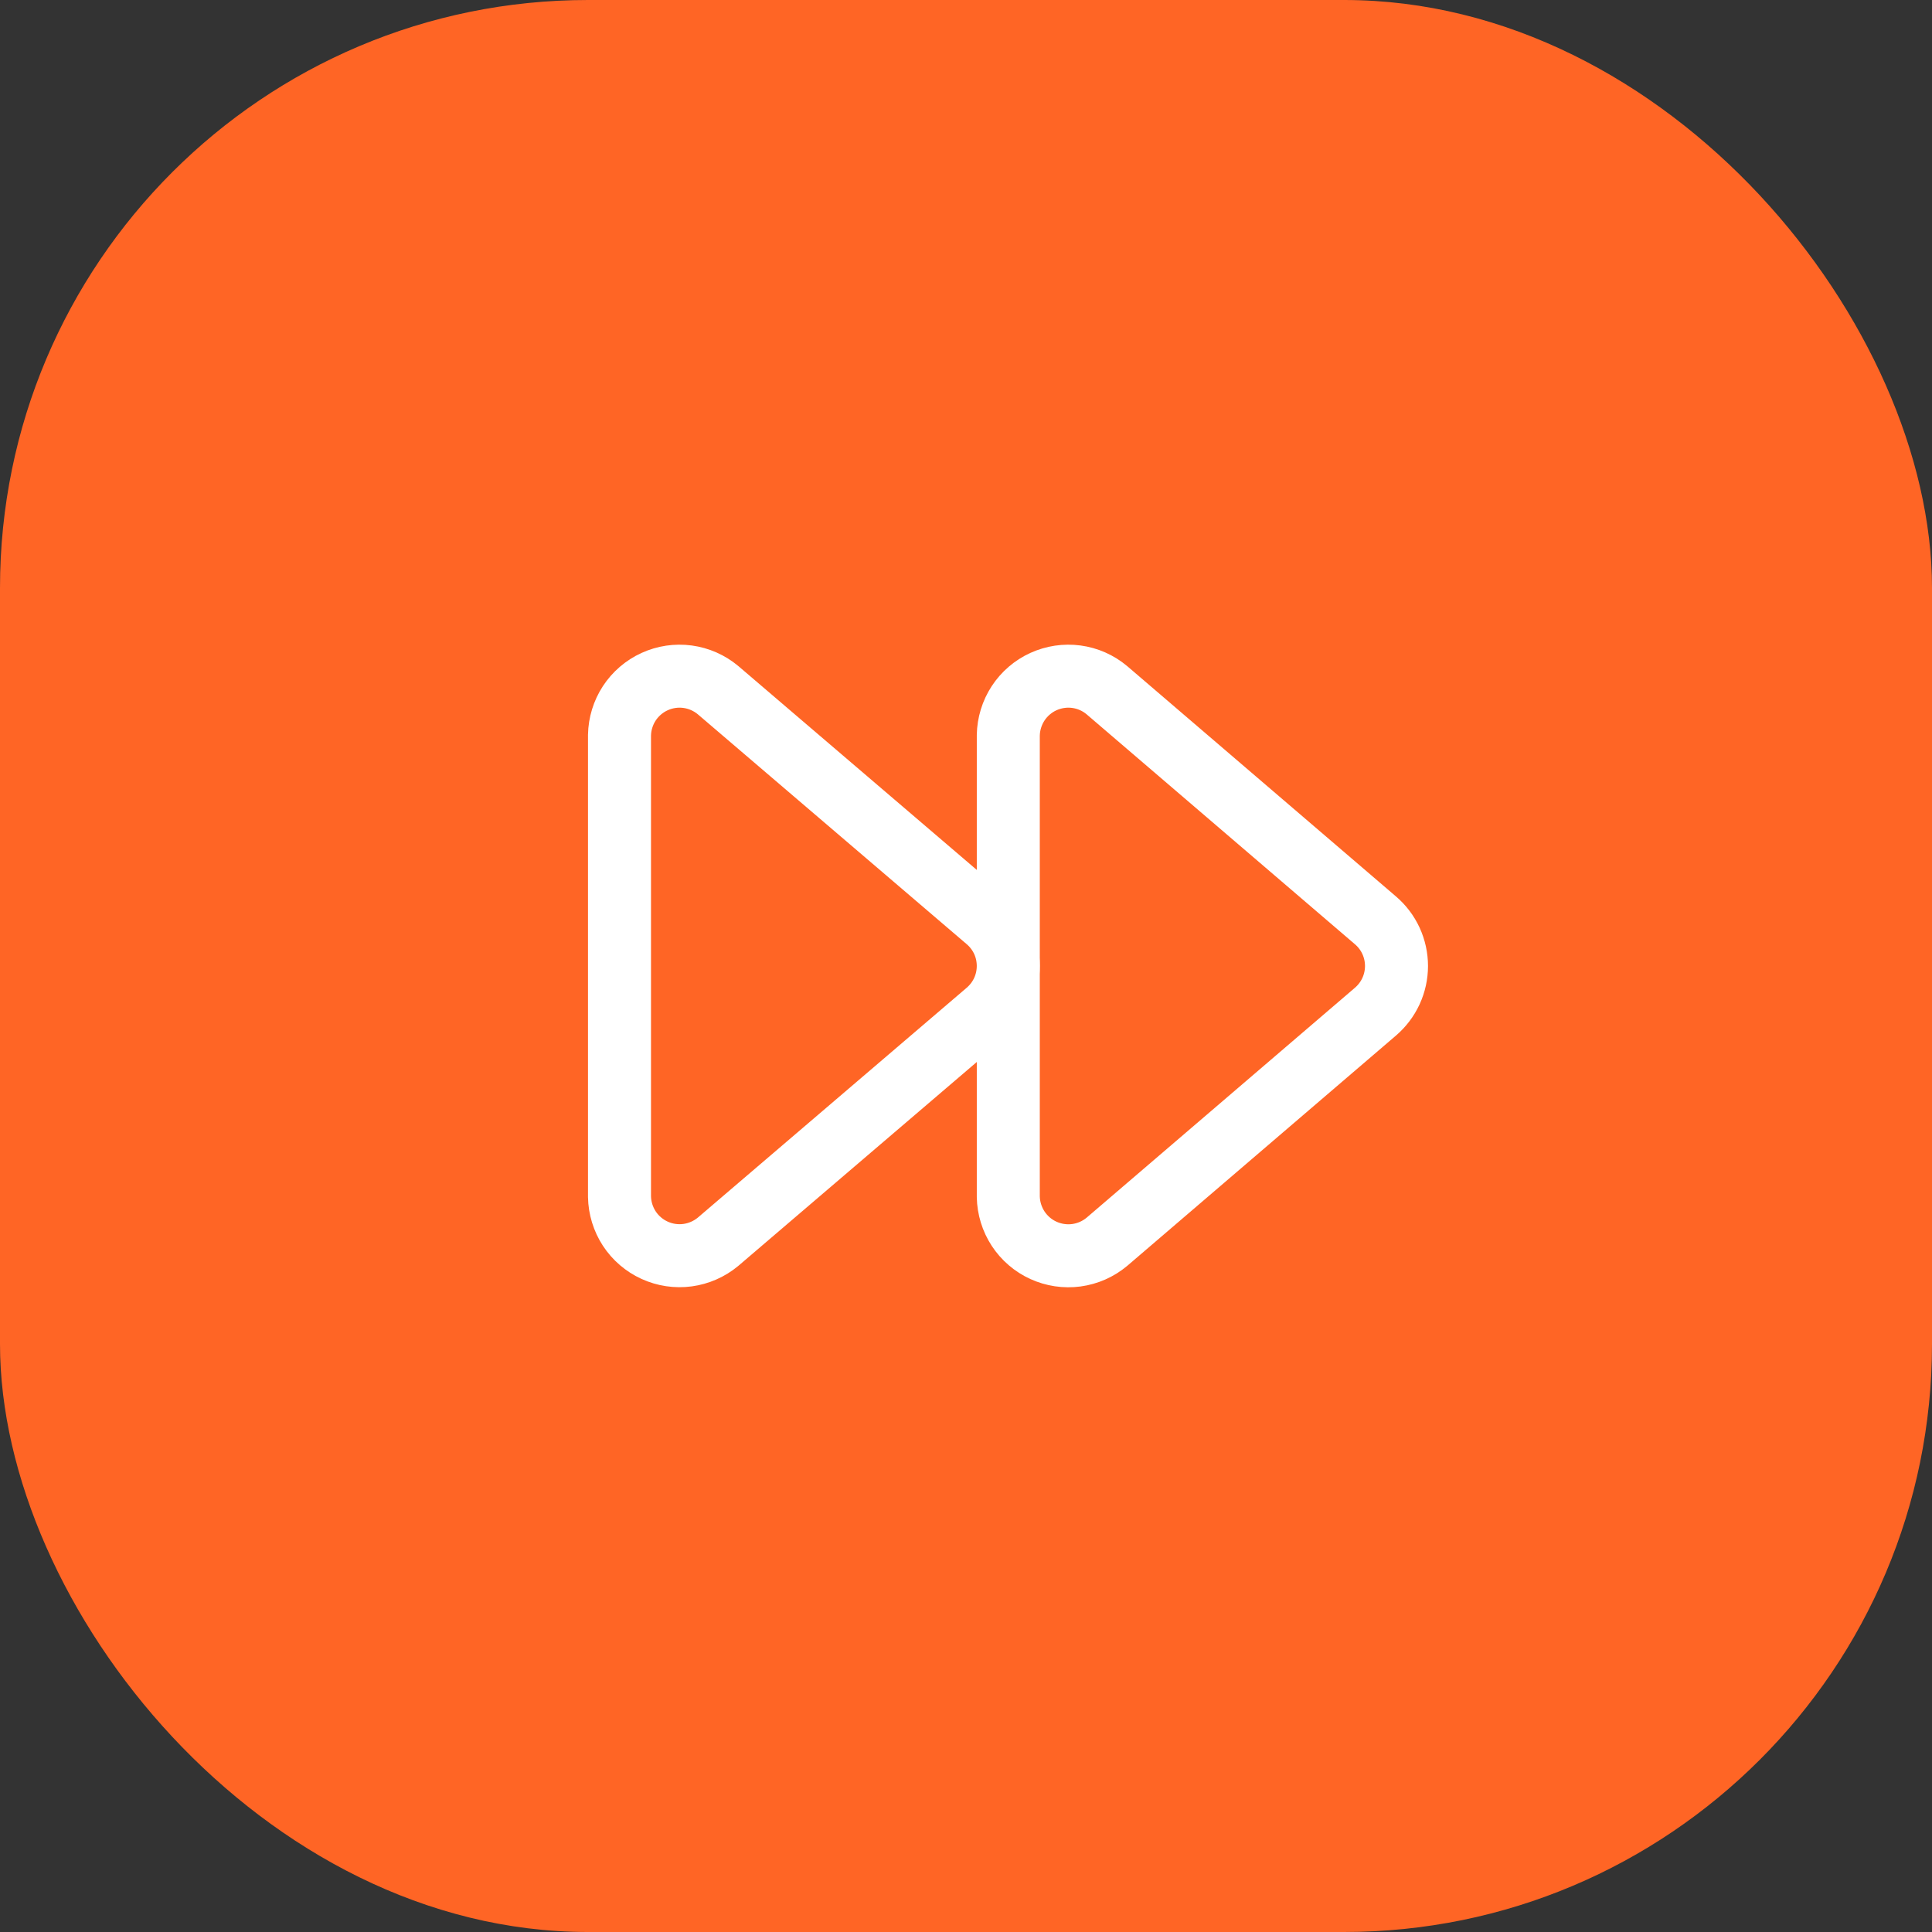
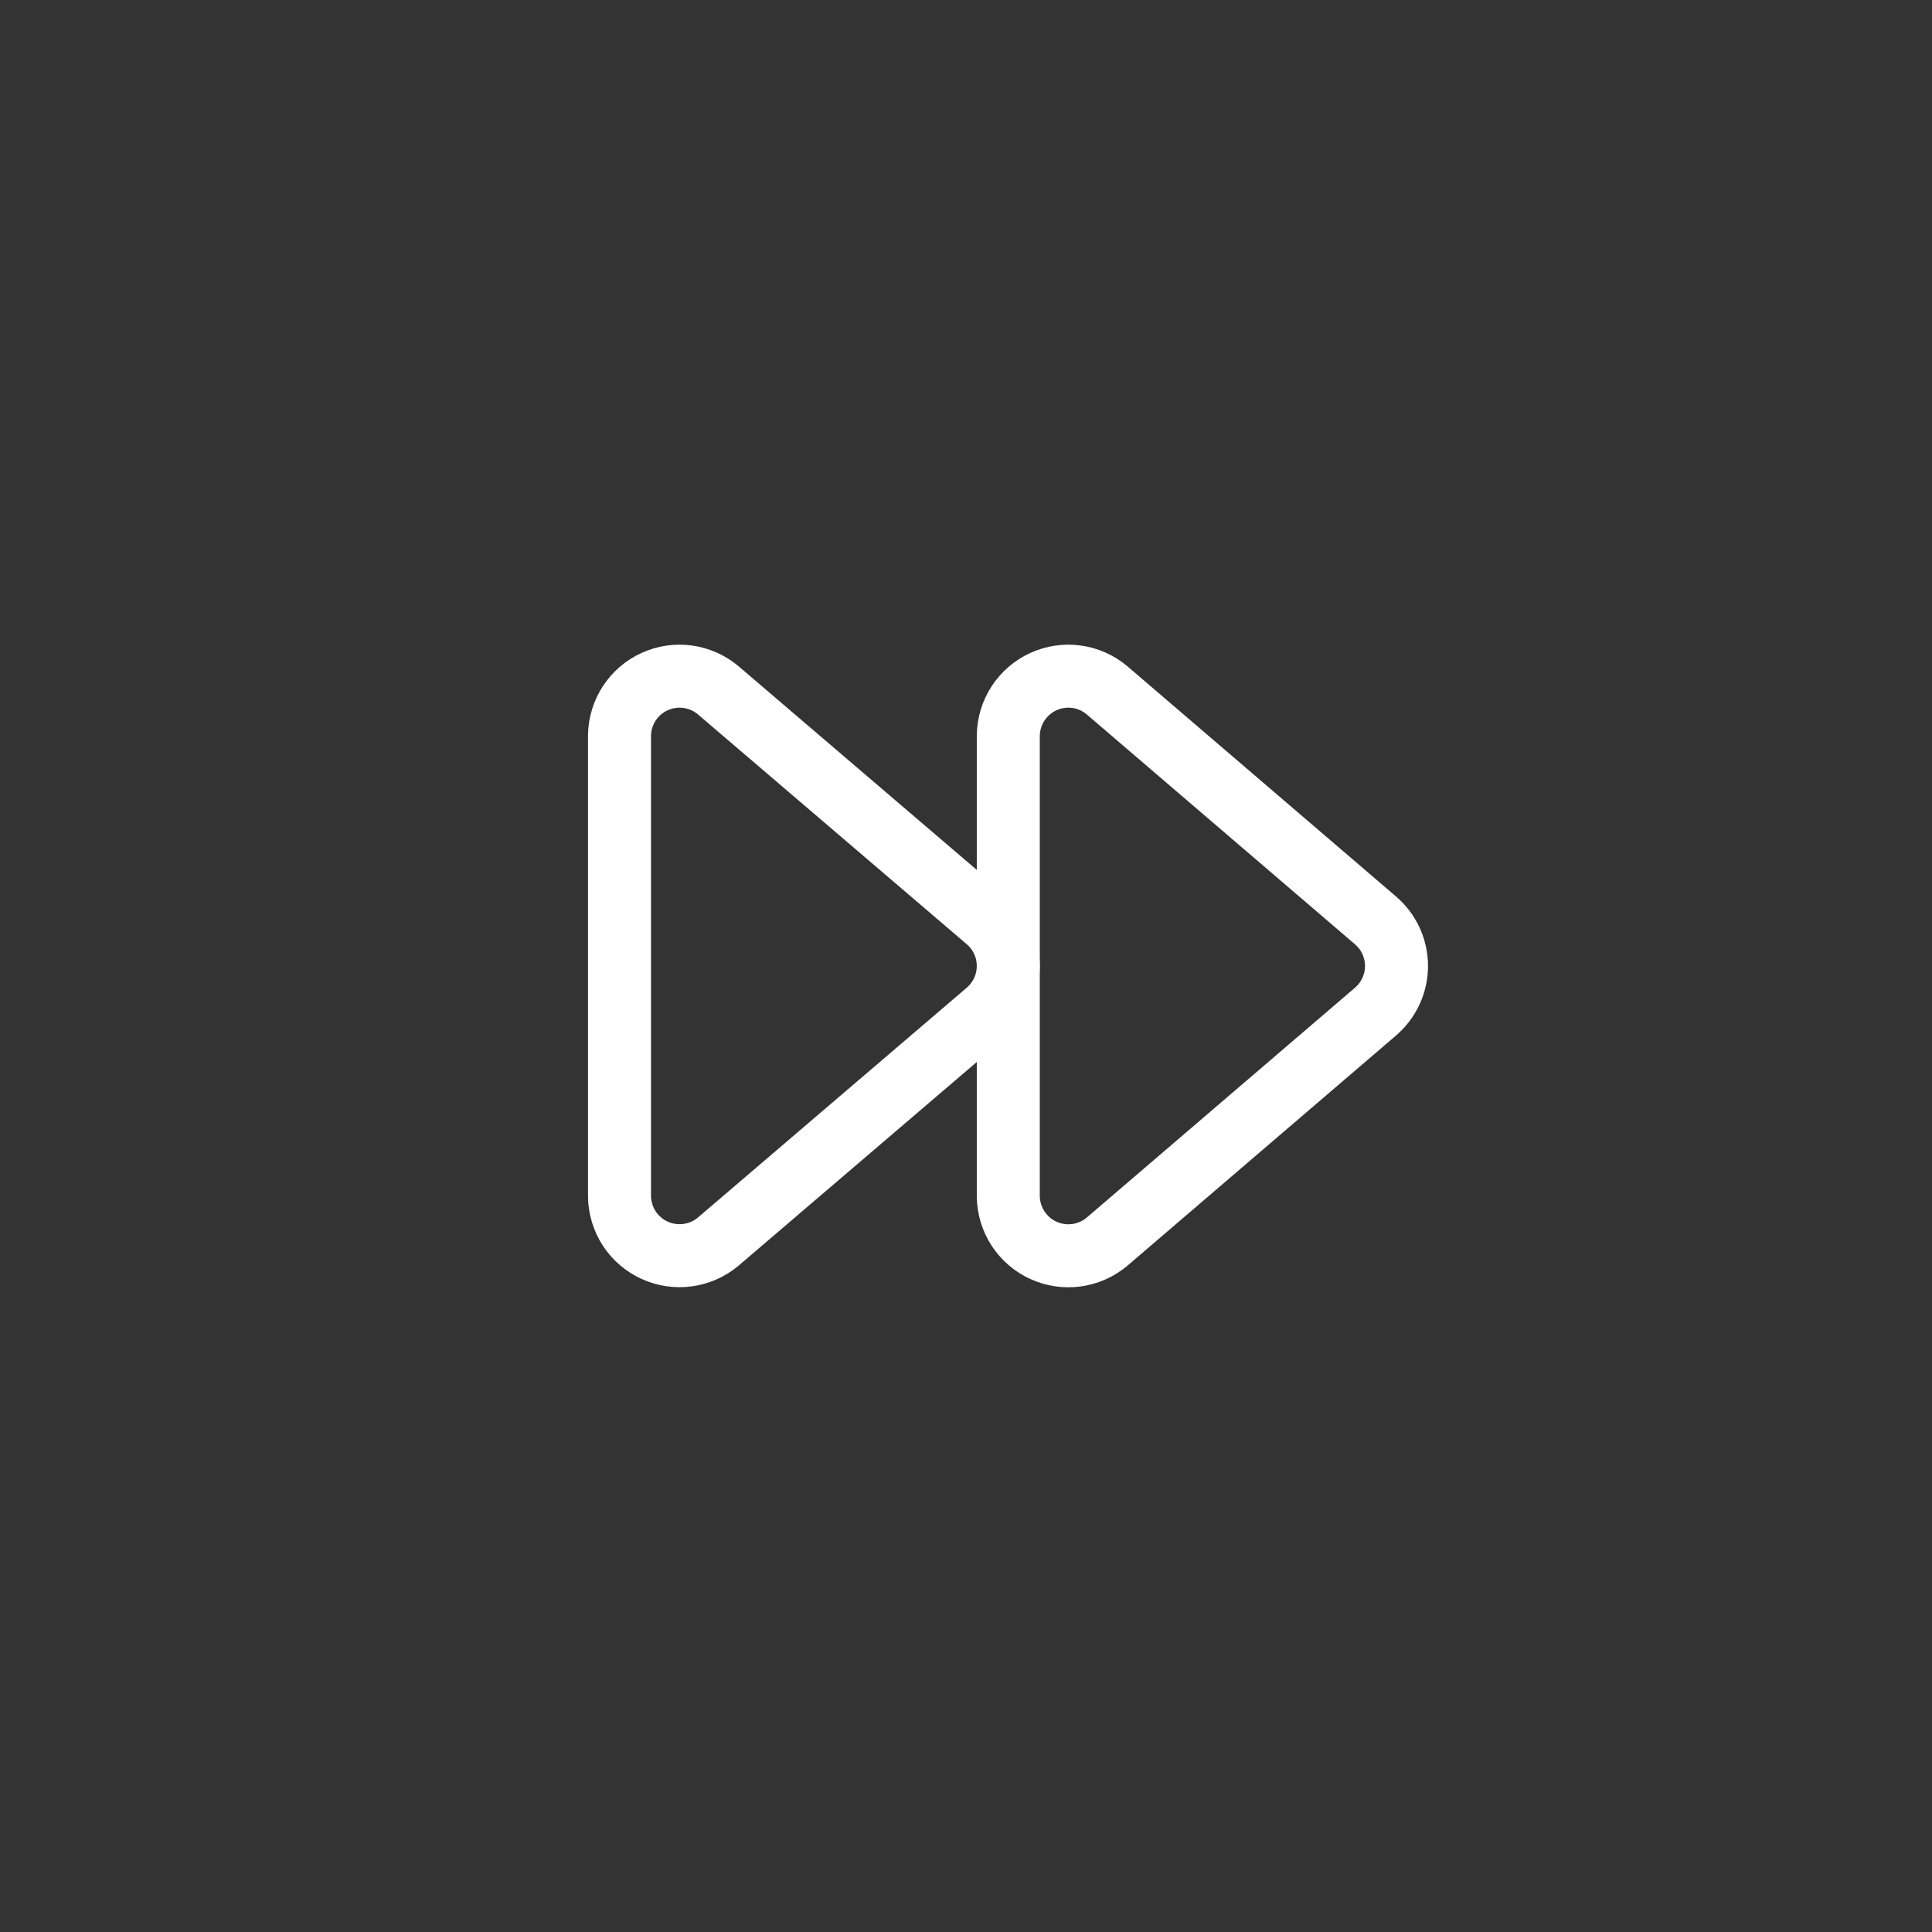
<svg xmlns="http://www.w3.org/2000/svg" width="46" height="46" viewBox="0 0 46 46" fill="none">
  <rect x="0" y="0" width="46" height="46" fill="#333333" stroke="none" />
-   <rect width="46" height="46" rx="14" fill="#FF6525" />
  <path d="M14.75 17.505V28.493C14.755 28.762 14.836 29.025 14.983 29.251C15.131 29.477 15.34 29.656 15.585 29.768C15.83 29.88 16.102 29.921 16.37 29.885C16.637 29.849 16.889 29.738 17.096 29.566L23.506 24.086C23.663 23.951 23.789 23.785 23.876 23.597C23.962 23.409 24.007 23.205 24.007 22.999C24.007 22.792 23.962 22.588 23.876 22.4C23.789 22.213 23.663 22.046 23.506 21.912L17.096 16.432C16.889 16.259 16.637 16.148 16.37 16.112C16.102 16.076 15.83 16.117 15.585 16.229C15.34 16.341 15.131 16.521 14.983 16.746C14.836 16.972 14.755 17.235 14.75 17.505Z" stroke="white" stroke-width="1.5" stroke-linecap="round" stroke-linejoin="round" />
  <path d="M24.007 17.506V28.494C24.012 28.763 24.093 29.026 24.24 29.252C24.388 29.478 24.597 29.658 24.842 29.77C25.088 29.882 25.36 29.923 25.628 29.887C25.895 29.851 26.147 29.74 26.354 29.567L32.749 24.087C32.906 23.952 33.032 23.786 33.119 23.598C33.205 23.41 33.25 23.206 33.25 23C33.25 22.793 33.205 22.589 33.119 22.401C33.032 22.213 32.906 22.047 32.749 21.913L26.354 16.433C26.147 16.259 25.895 16.148 25.628 16.112C25.36 16.076 25.088 16.117 24.842 16.229C24.597 16.341 24.388 16.521 24.24 16.747C24.093 16.973 24.012 17.236 24.007 17.506Z" stroke="white" stroke-width="1.5" stroke-linecap="round" stroke-linejoin="round" />
</svg>